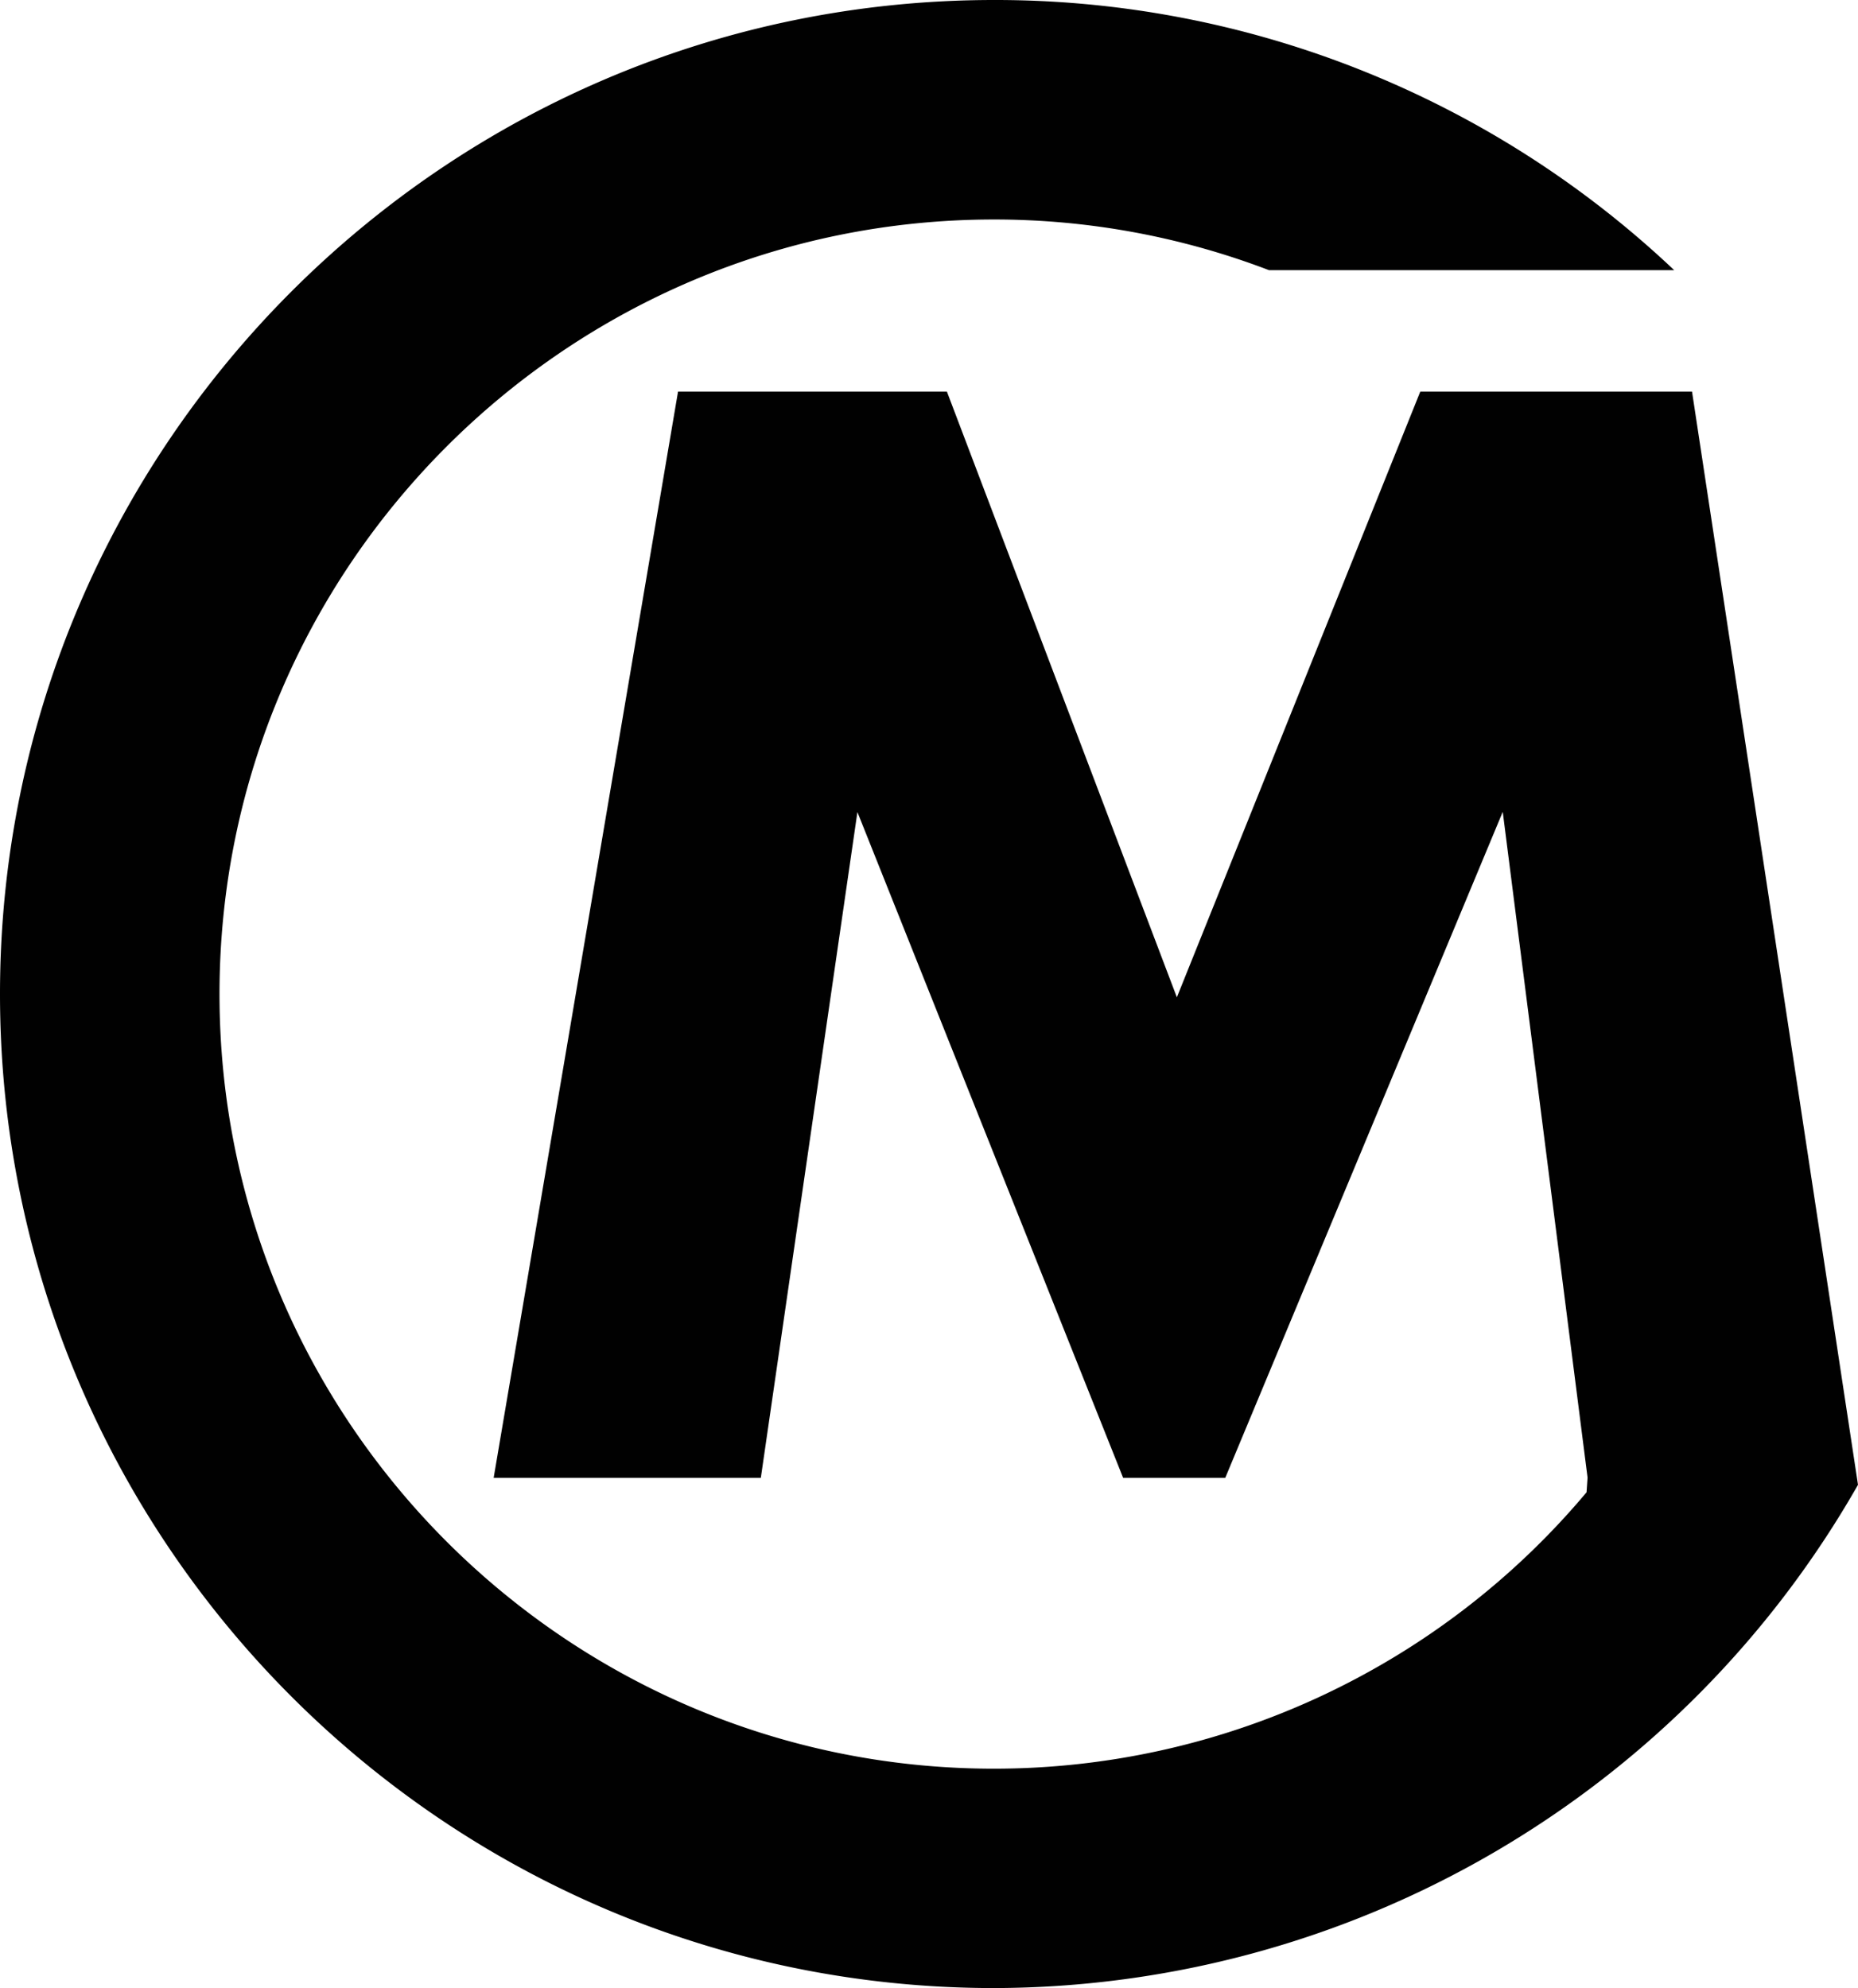
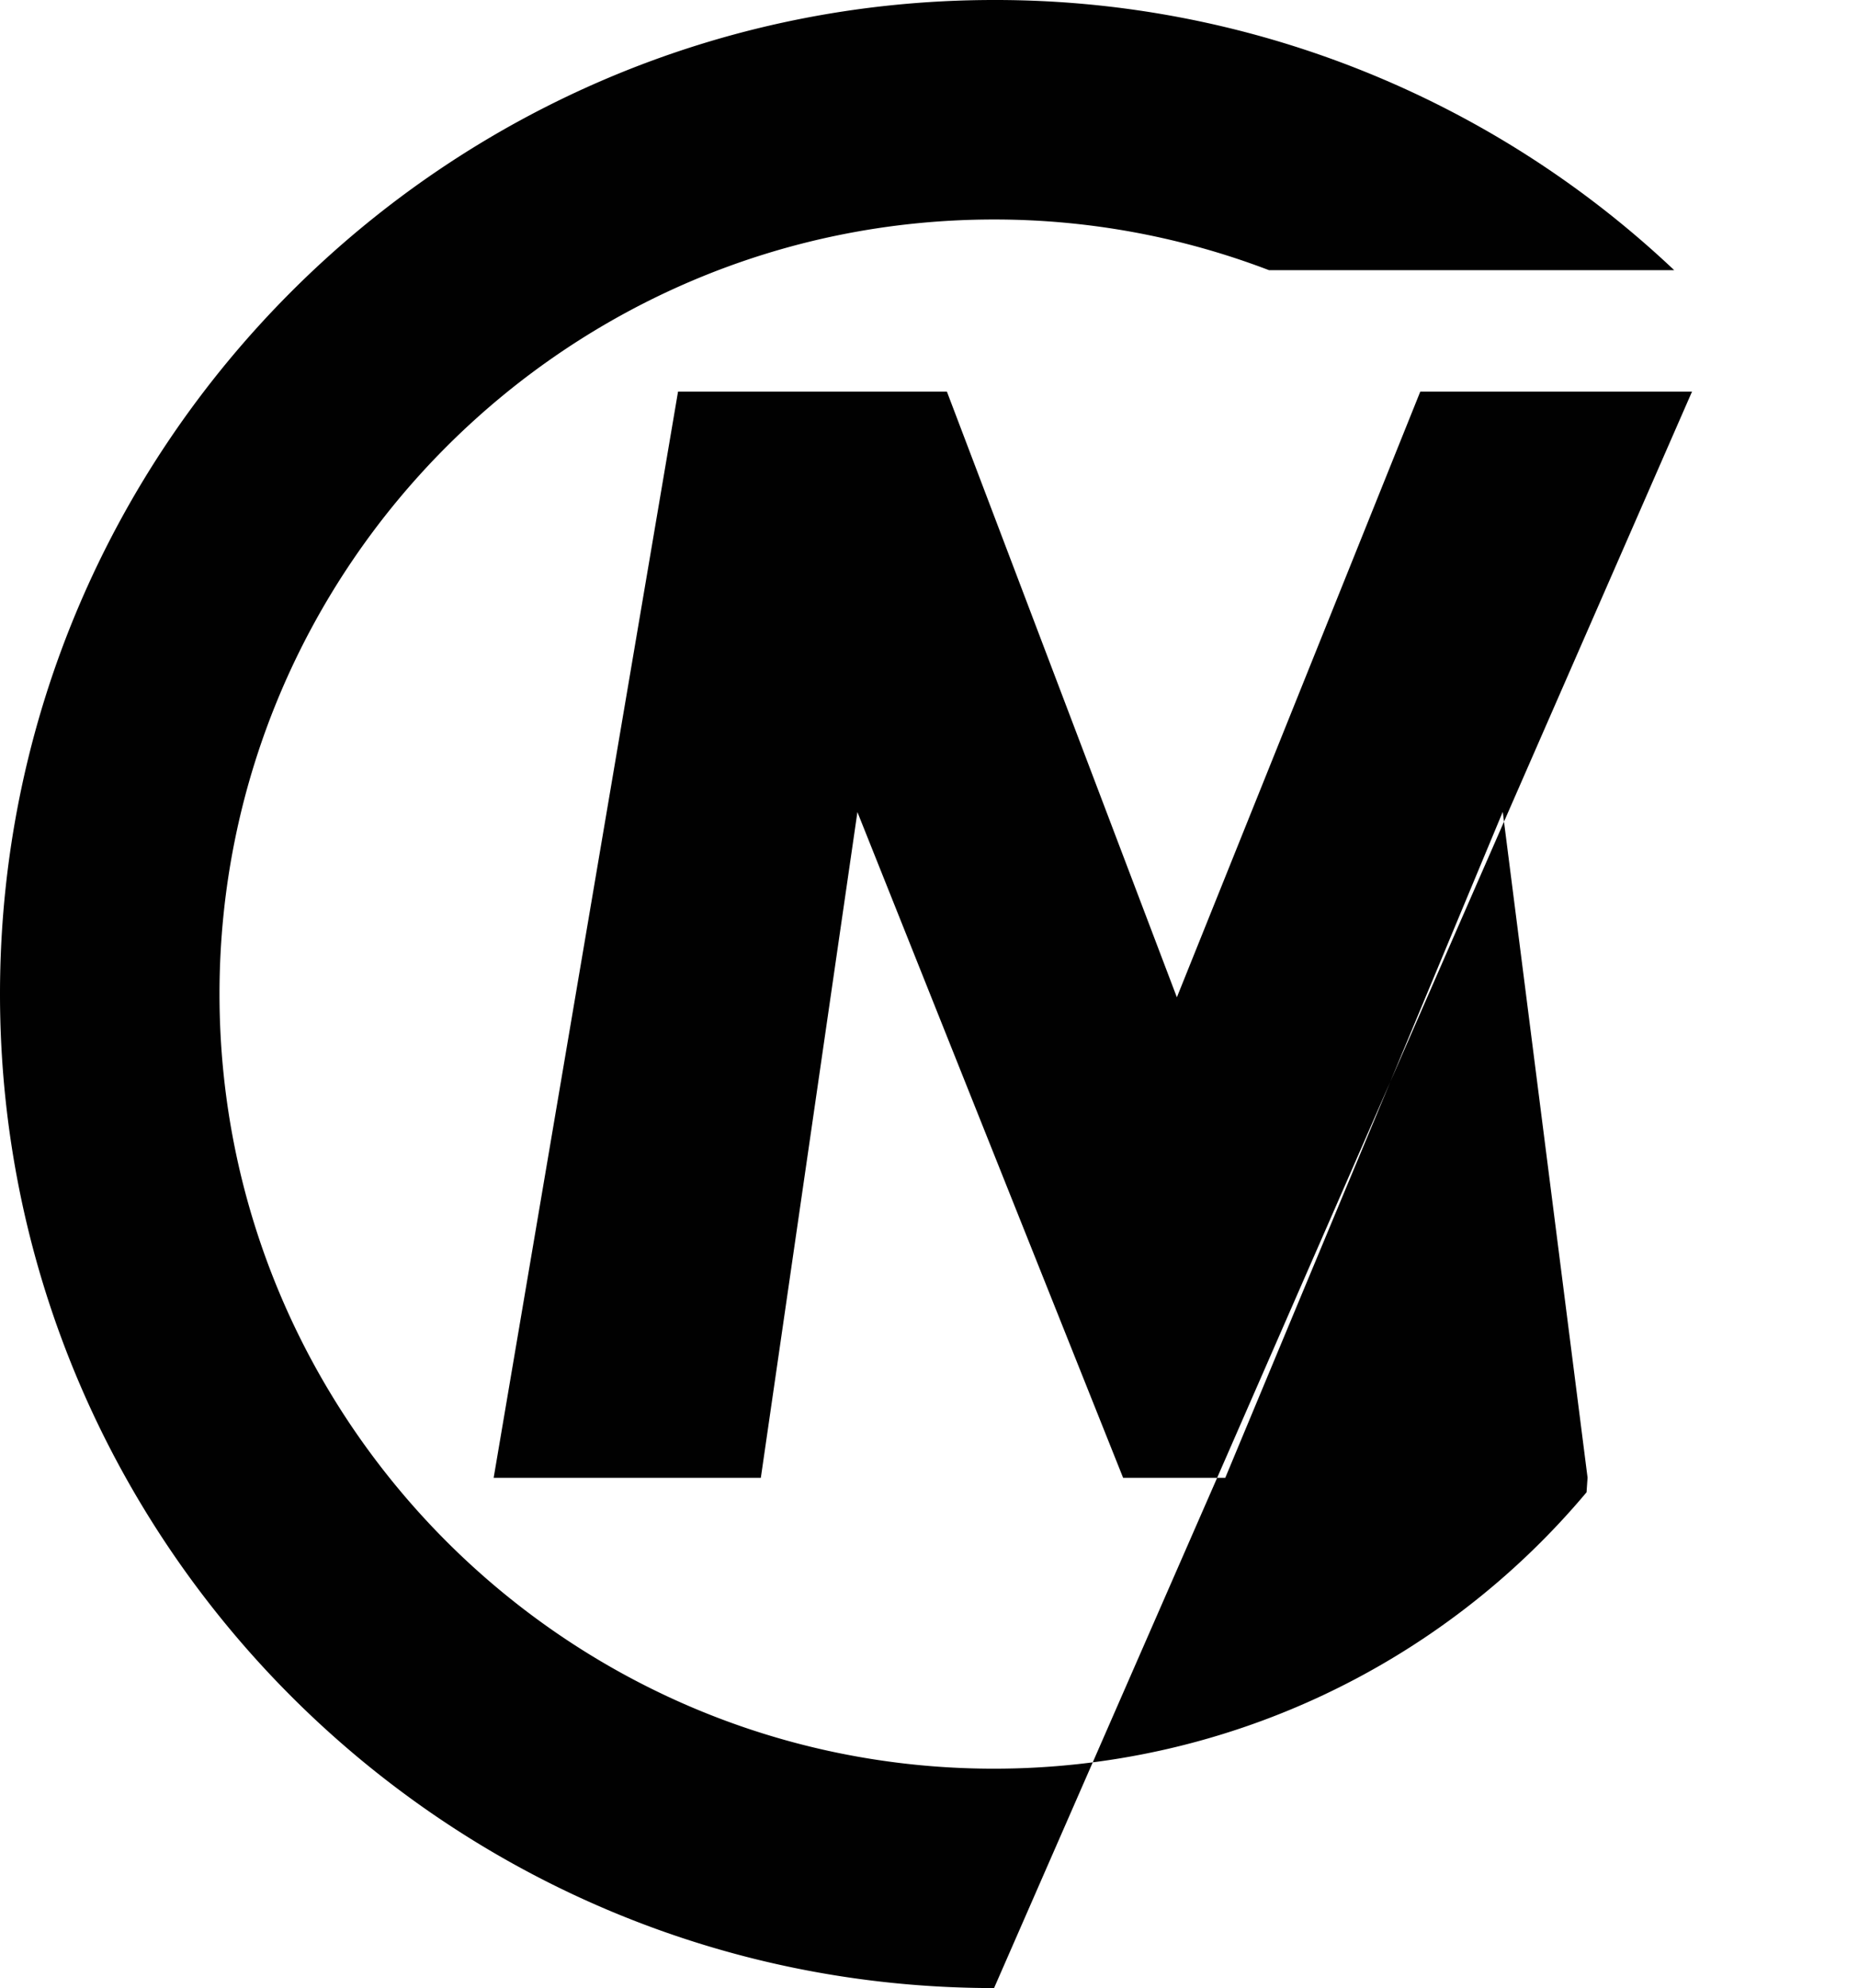
<svg xmlns="http://www.w3.org/2000/svg" id="Ebene_1" data-name="Ebene 1" viewBox="0 0 330.12 353.24">
-   <path d="M300.63,69.58H252.35L209.1,177.2,168.24,69.58H120.47l-32.76,193h47.47l17.16-118.29,47.21,118.29H217.7L267,144.25l15.07,118.29-.18,2.61a137.42,137.42,0,0,1-105.28,49.11C100.72,314.26,39,252.52,39,176.62S100.72,39,176.62,39a136.72,136.72,0,0,1,48.84,9h72A175.46,175.46,0,0,0,176.62,0C79.23,0,0,79.23,0,176.62S79.23,353.24,176.62,353.24a177.12,177.12,0,0,0,153.5-89.42Z" style="fill:#010101" />
+   <path d="M300.63,69.58H252.35L209.1,177.2,168.24,69.58H120.47l-32.76,193h47.47l17.16-118.29,47.21,118.29H217.7L267,144.25l15.07,118.29-.18,2.61a137.42,137.42,0,0,1-105.28,49.11C100.72,314.26,39,252.52,39,176.62S100.72,39,176.62,39a136.72,136.72,0,0,1,48.84,9h72A175.46,175.46,0,0,0,176.62,0C79.23,0,0,79.23,0,176.62S79.23,353.24,176.62,353.24Z" style="fill:#010101" />
</svg>